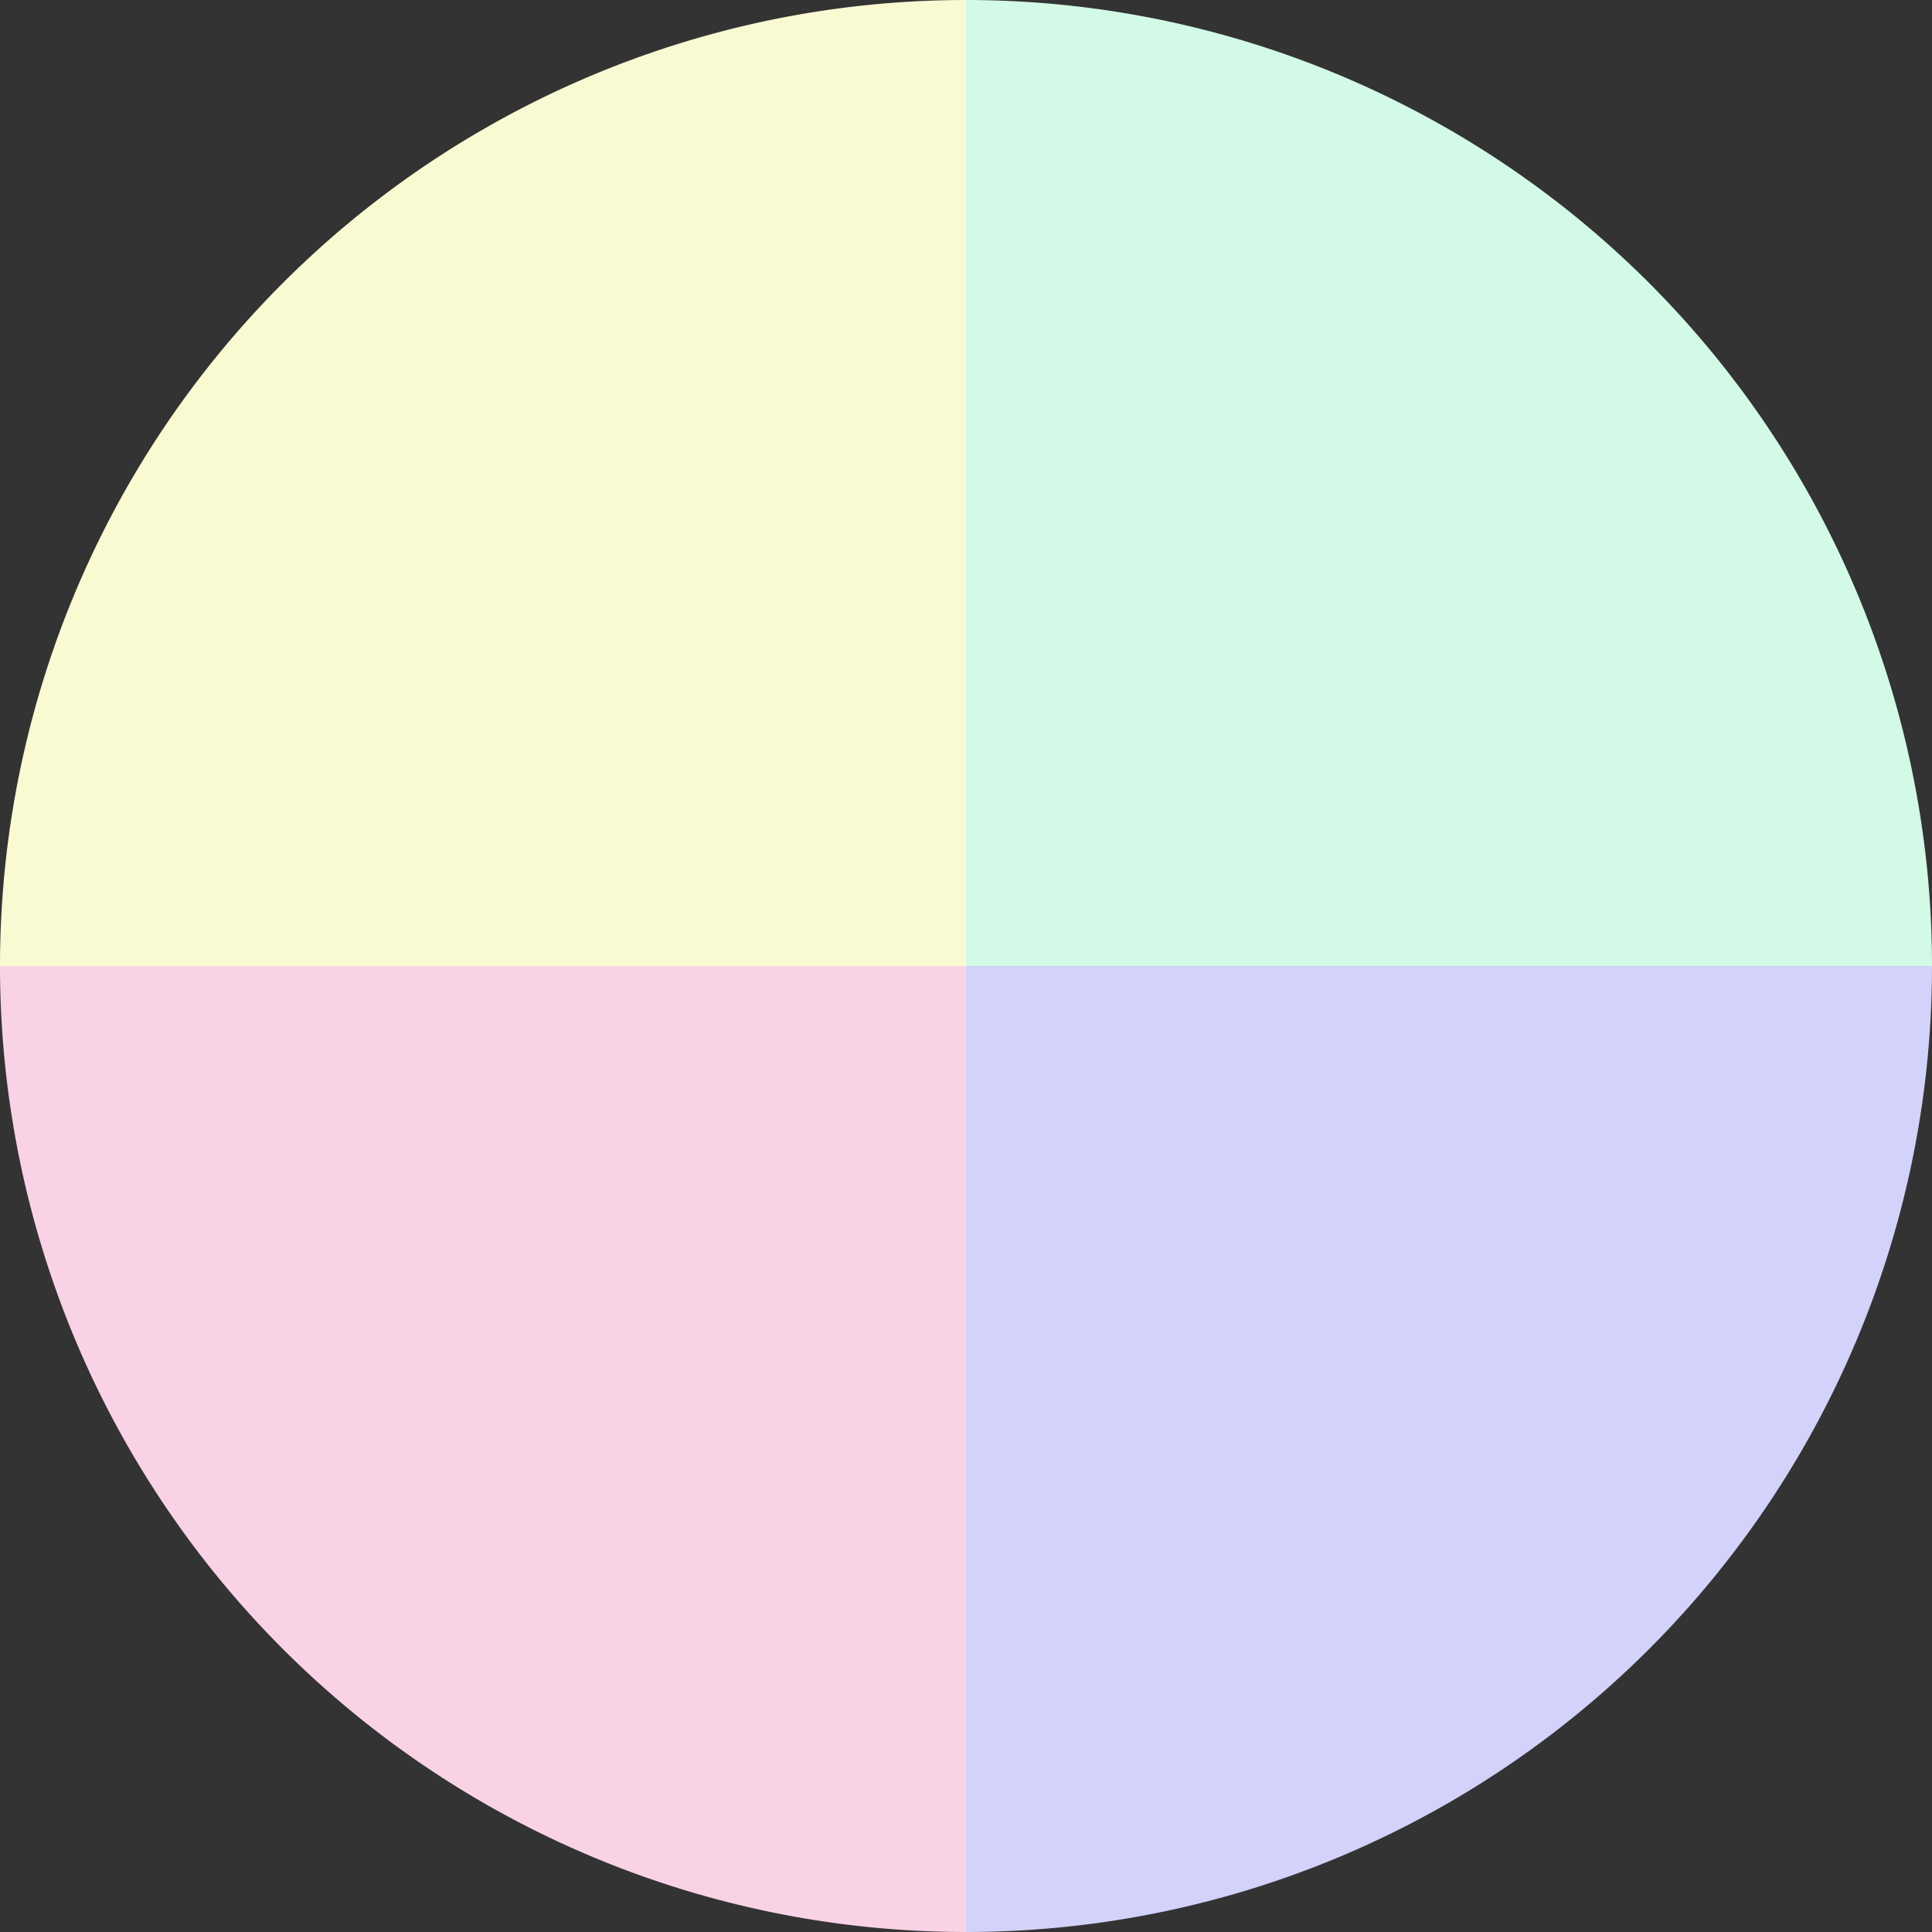
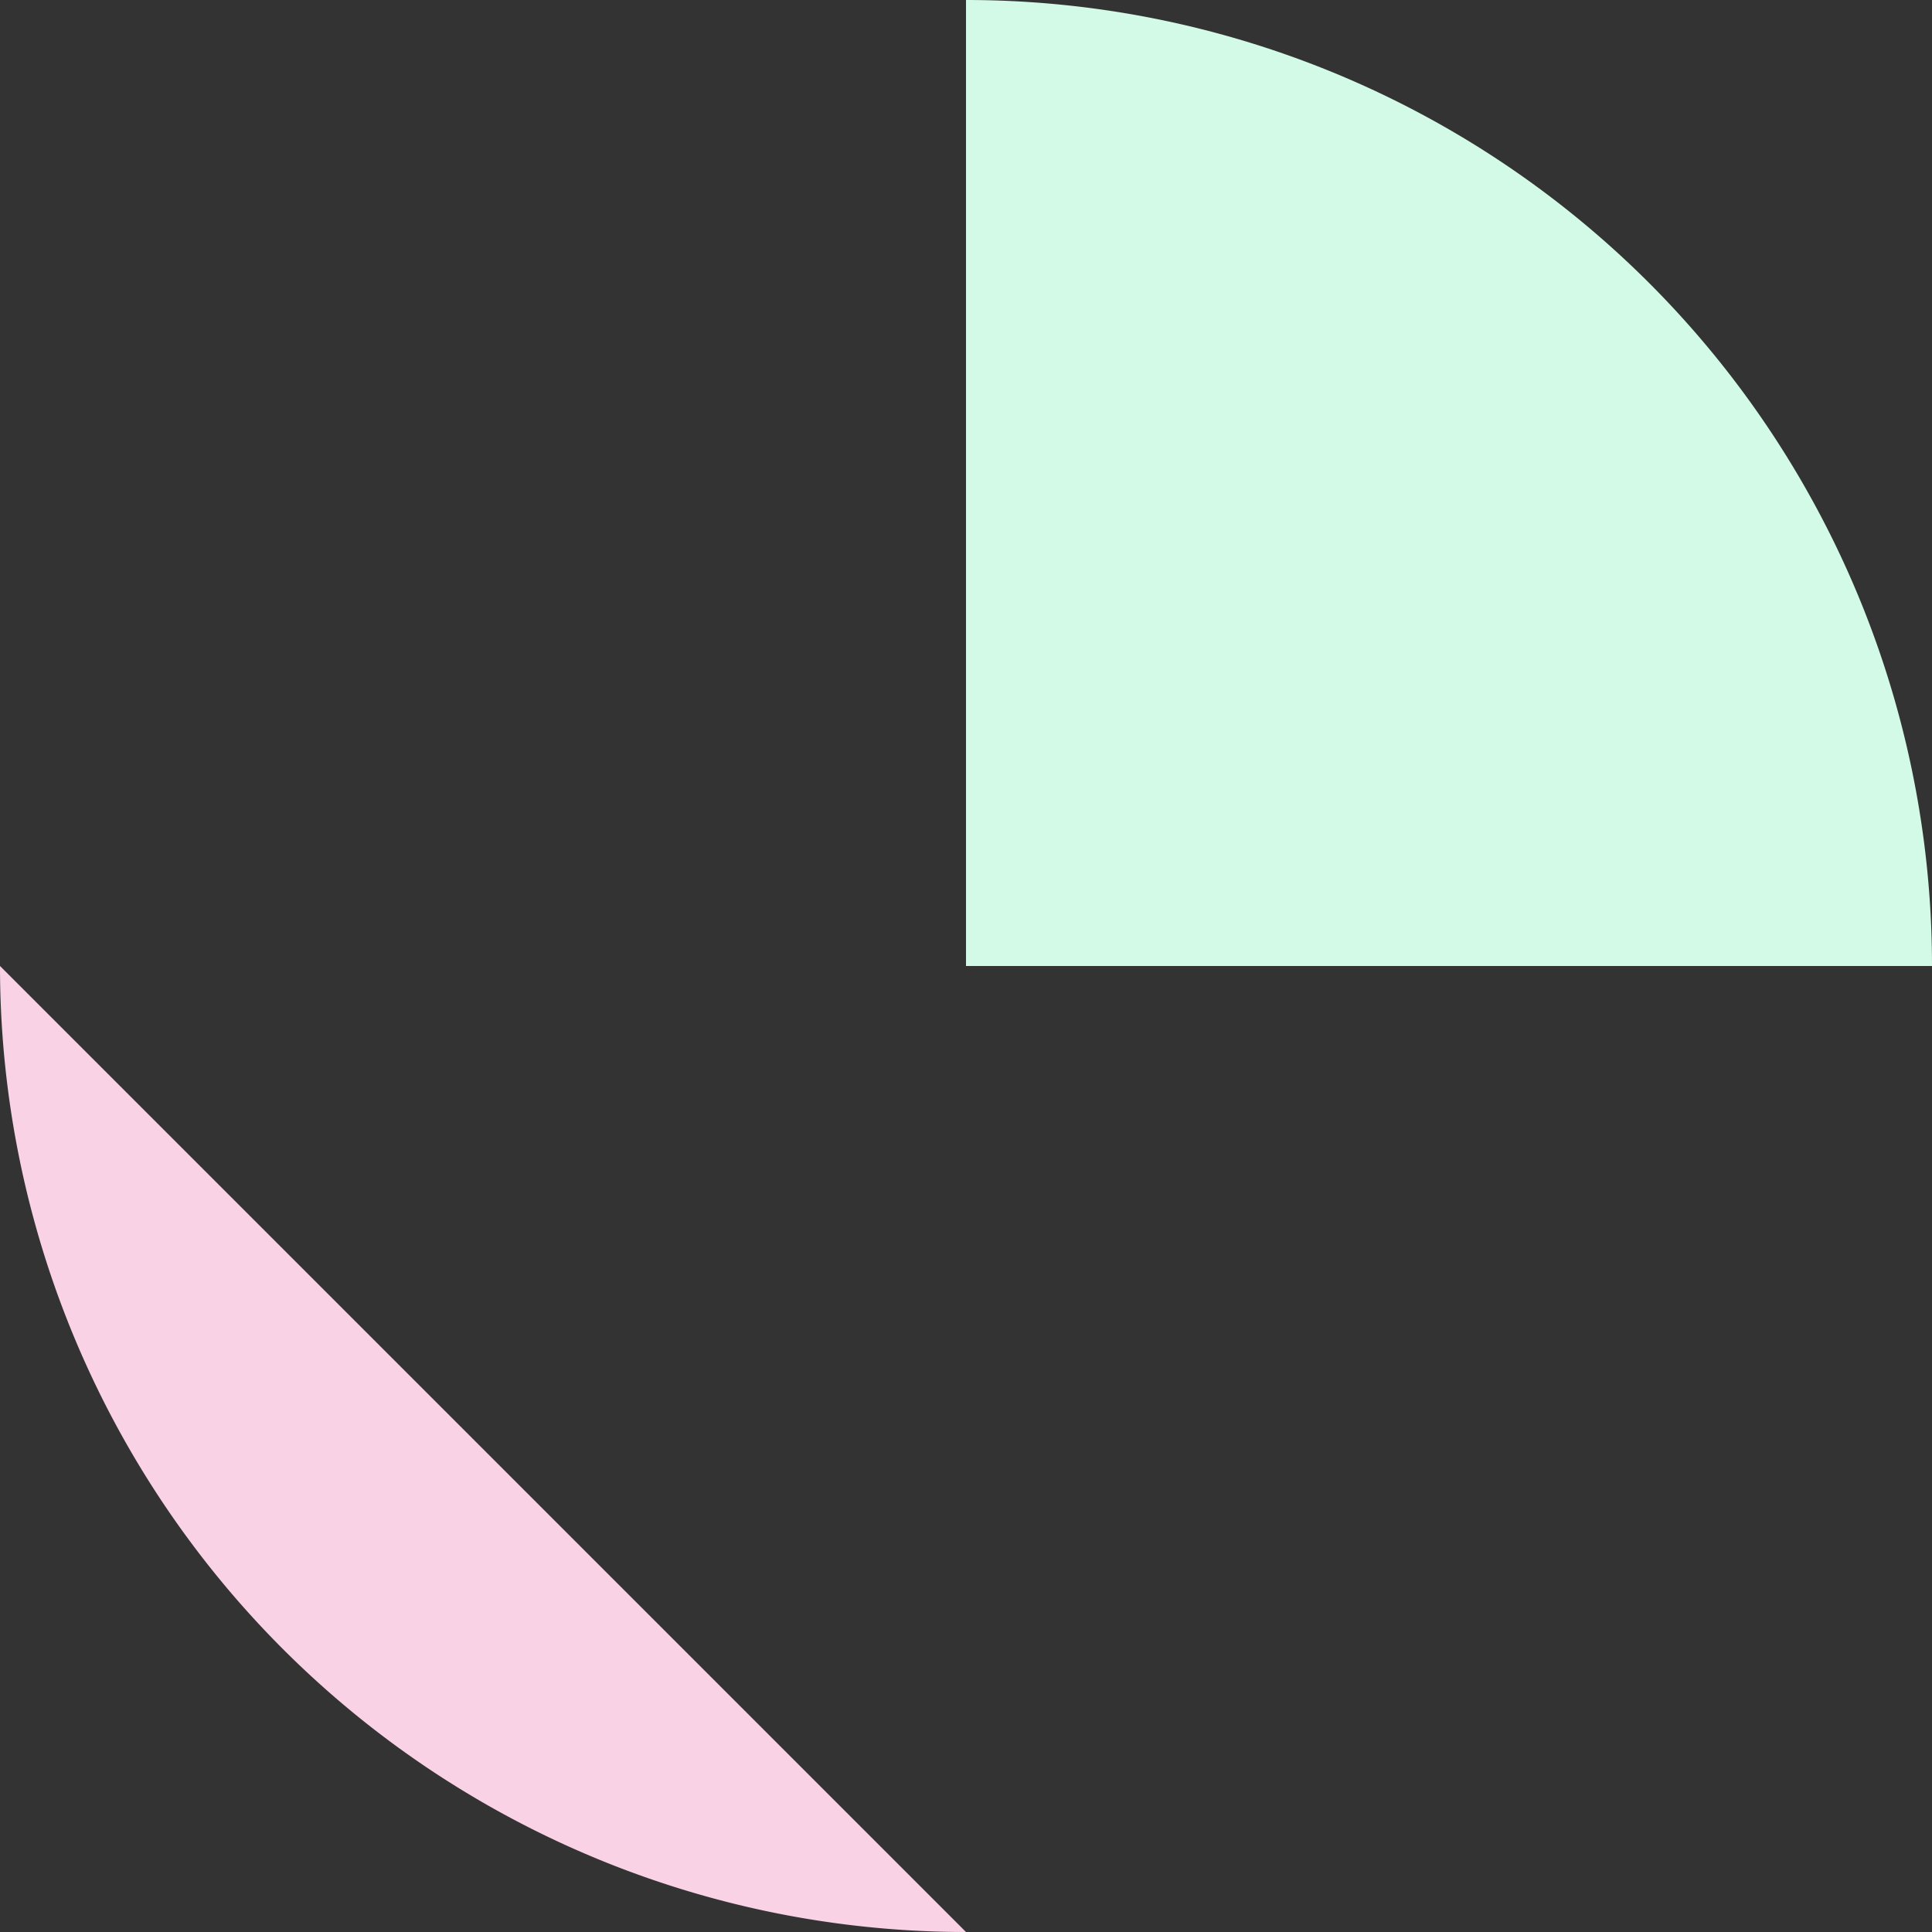
<svg xmlns="http://www.w3.org/2000/svg" width="500" height="500" viewBox="-1 -1 2 2">
  <rect x="-1" y="-1" width="2" height="2" fill="#333333" stroke="none" />
  <path d="M 0 -1               A 1,1 0 0,1 1 0             L 0,0              z" fill="#d2fae6" />
-   <path d="M 1 0               A 1,1 0 0,1 0 1             L 0,0              z" fill="#d2d2fa" />
-   <path d="M 0 1               A 1,1 0 0,1 -1 0             L 0,0              z" fill="#fad2e6" />
-   <path d="M -1 0               A 1,1 0 0,1 -0 -1             L 0,0              z" fill="#fafad2" />
+   <path d="M 0 1               A 1,1 0 0,1 -1 0             z" fill="#fad2e6" />
</svg>